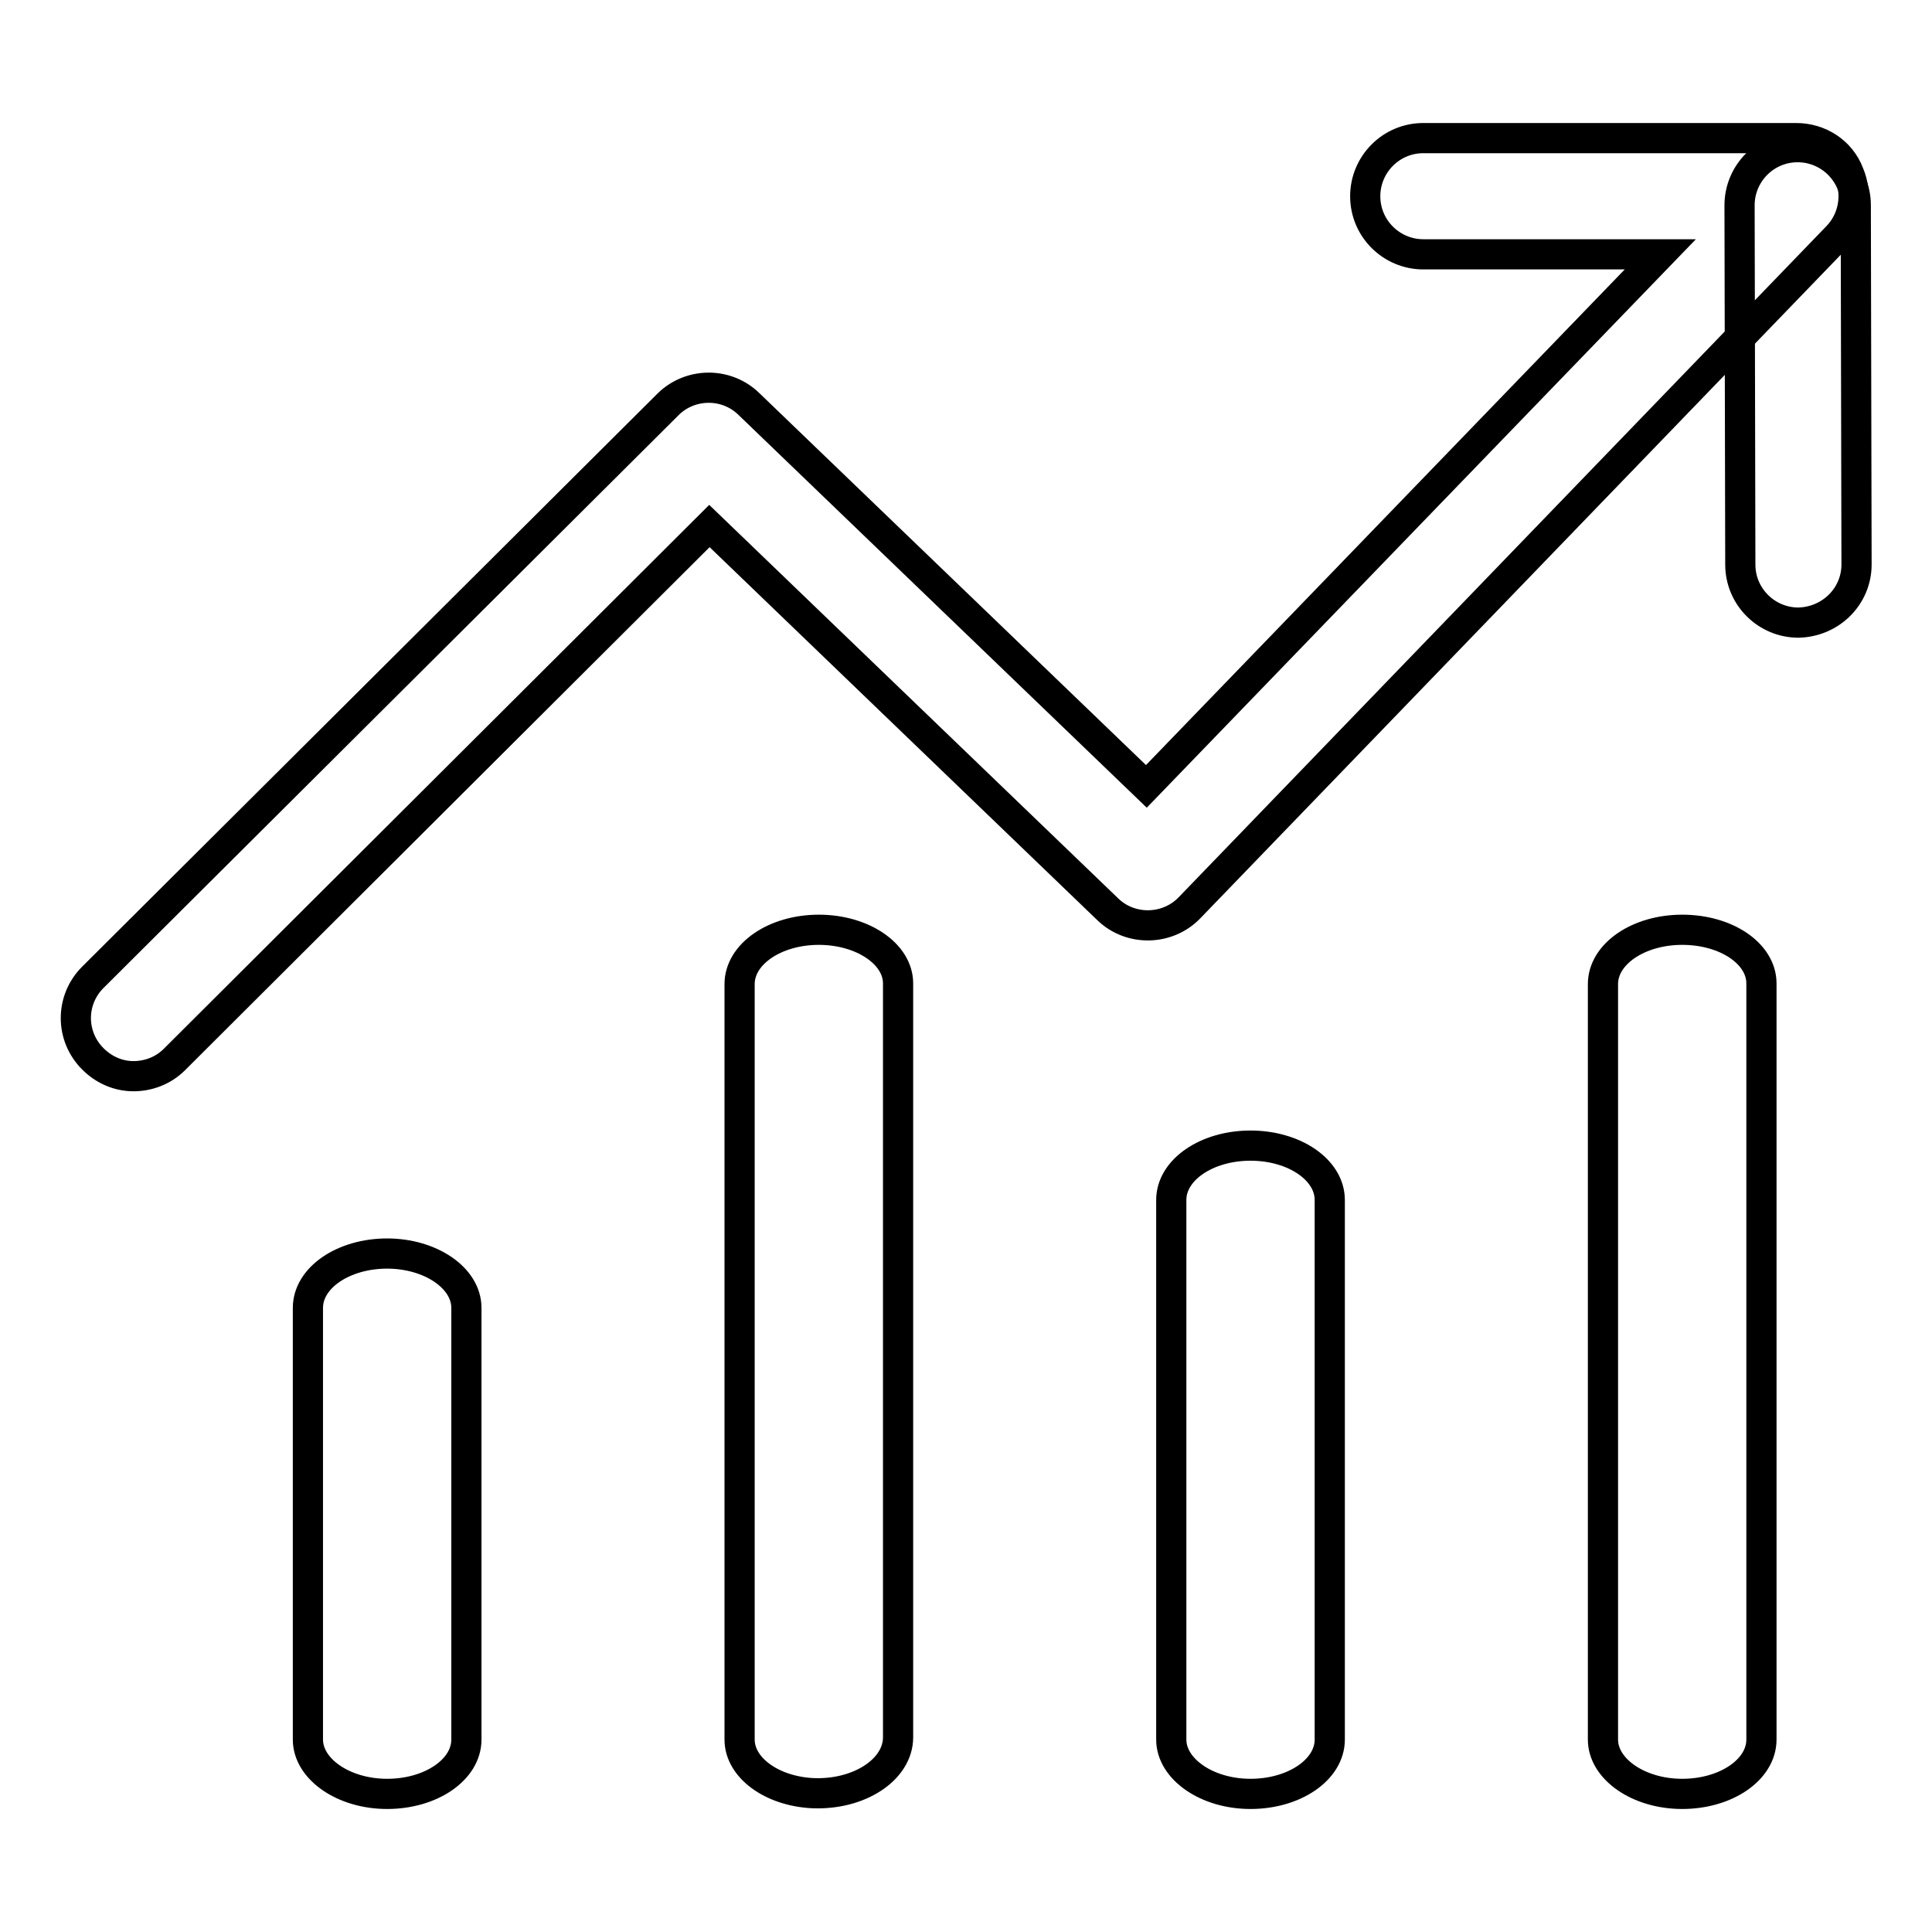
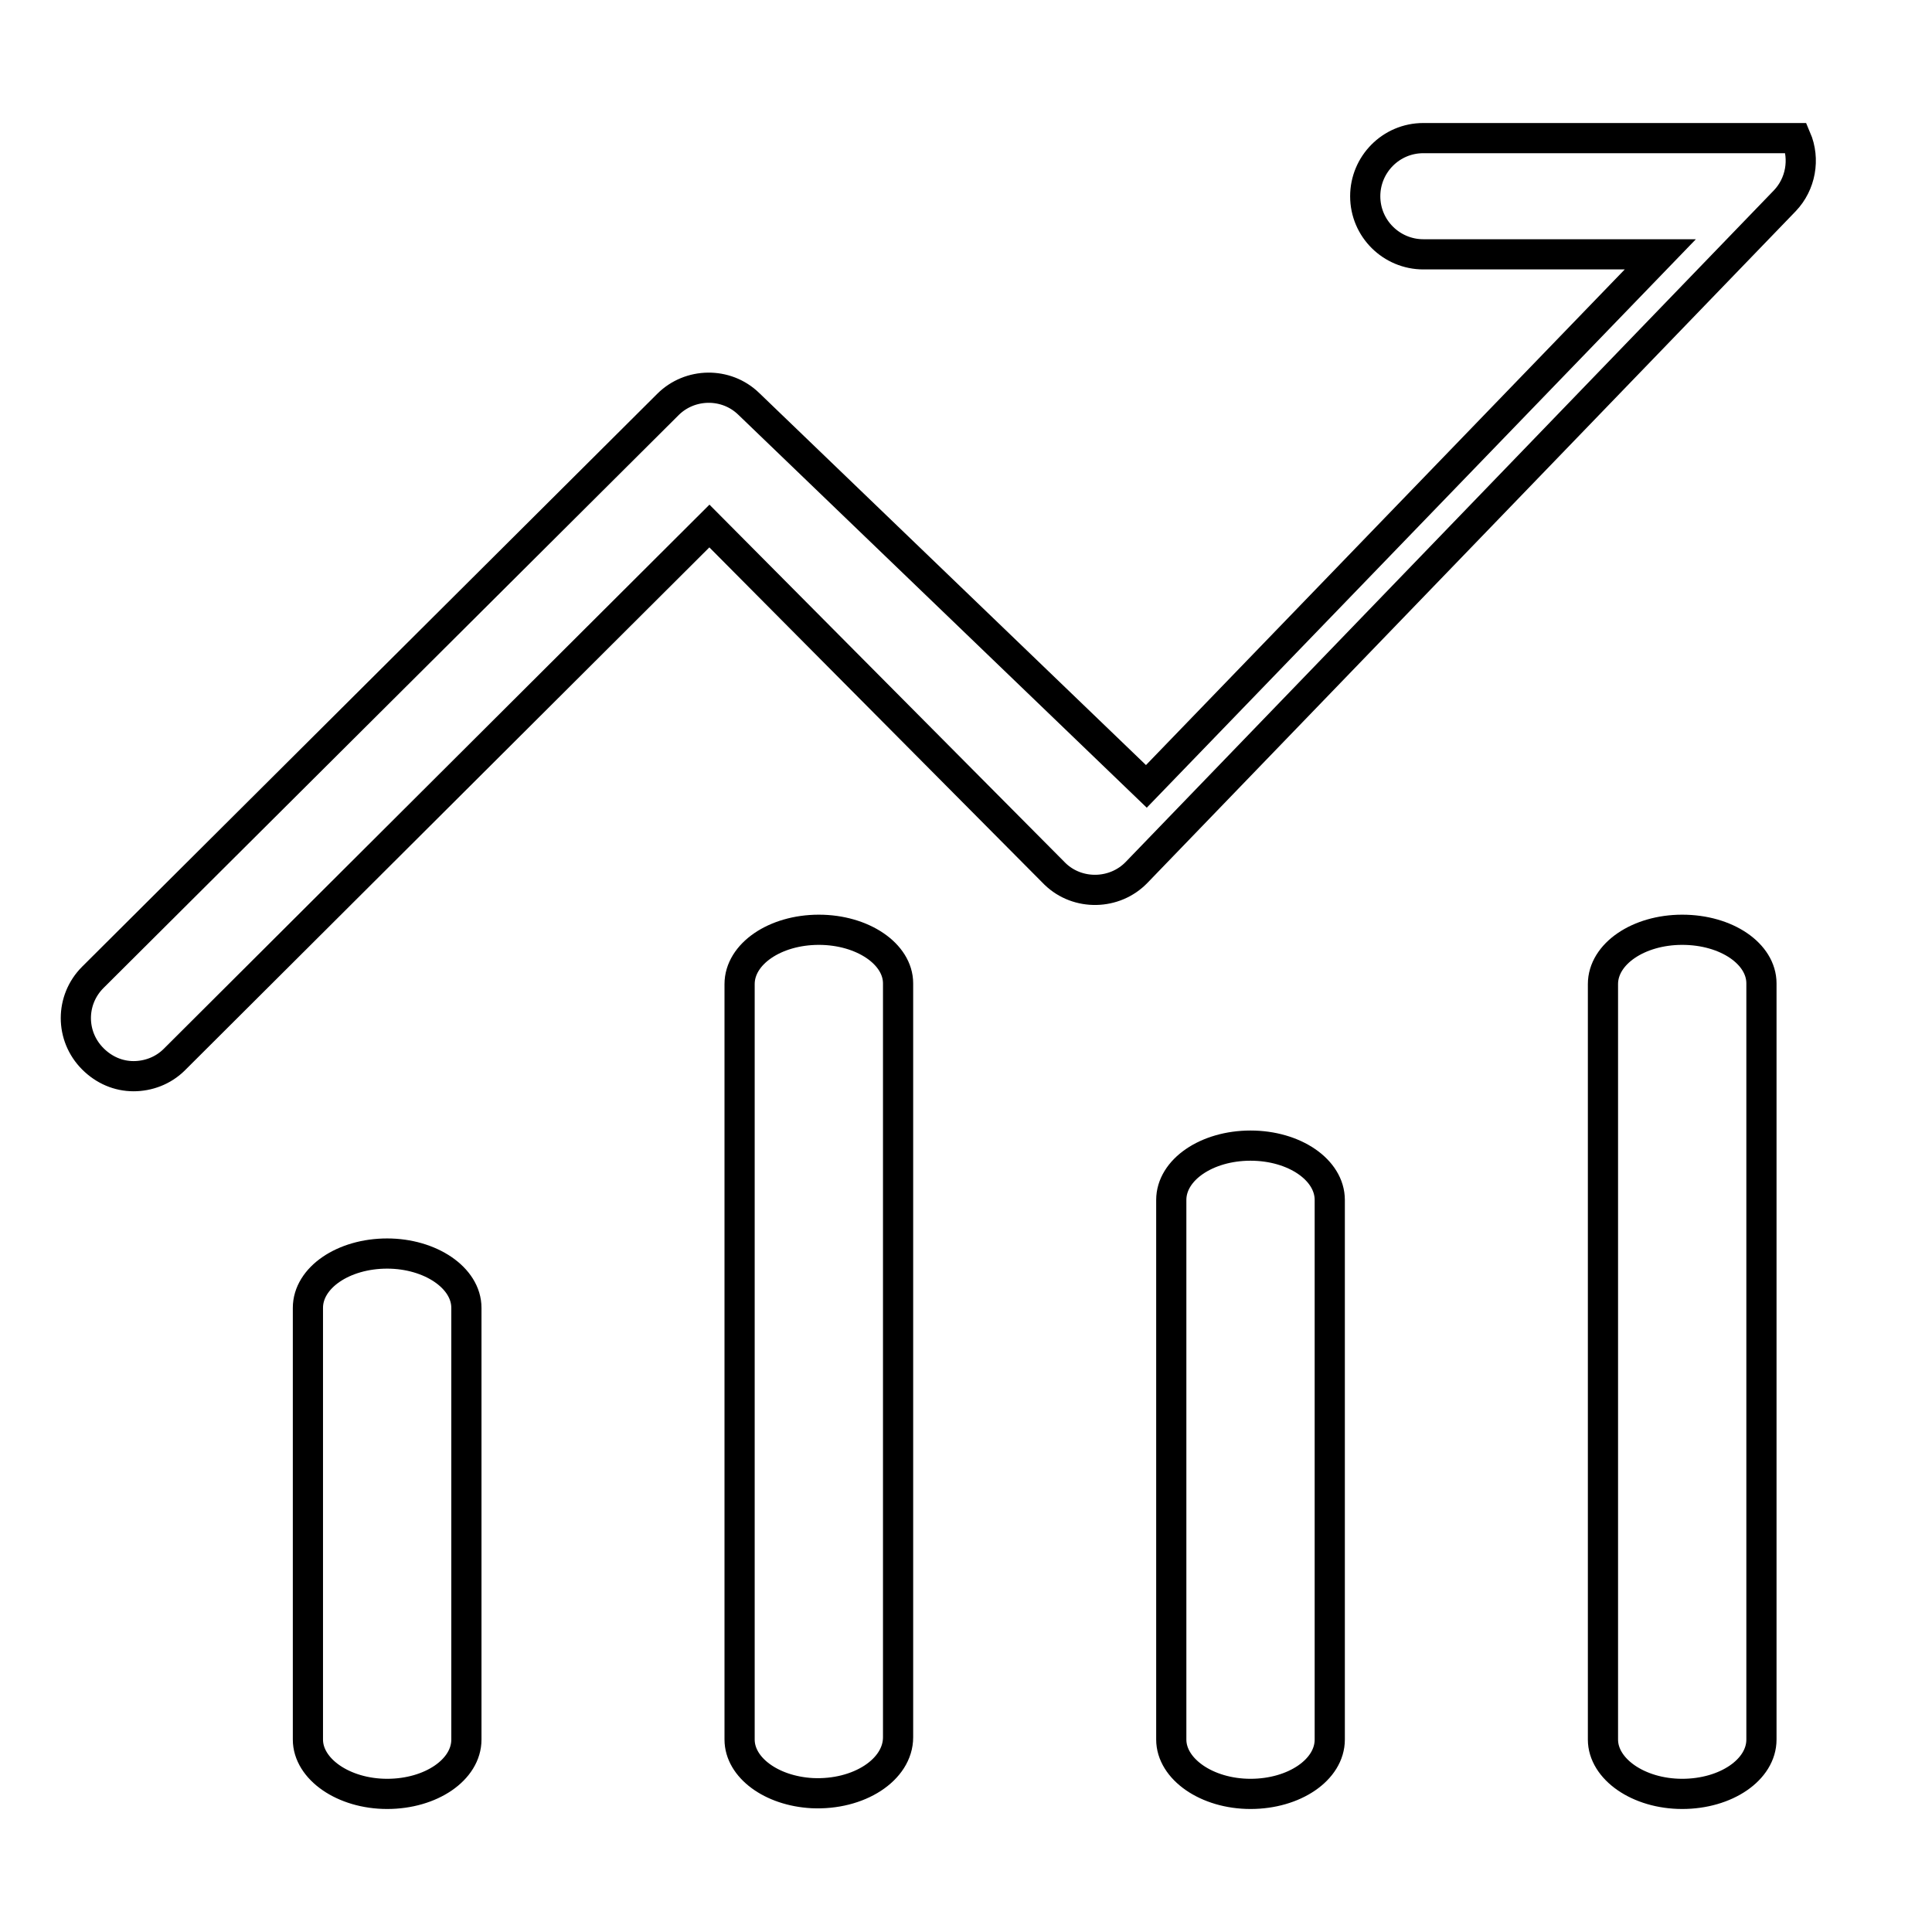
<svg xmlns="http://www.w3.org/2000/svg" version="1.1" x="0px" y="0px" viewBox="0 0 256 256" enable-background="new 0 0 256 256" xml:space="preserve">
  <g>
    <path stroke-width="4" fill-opacity="0" stroke="#000000" d="M108.5,123.2c-5.8,0-10.5,3.2-10.5,7.2v100.1c0,3.7,4.2,6.8,9.6,7.1c6.2,0.3,11.4-3.1,11.4-7.4v-99.9 C119,126.4,114.3,123.2,108.5,123.2z M51.3,166.1c-5.8,0-10.5,3.2-10.5,7.2v57.2c0,3.9,4.7,7.2,10.5,7.2s10.5-3.2,10.5-7.2v-57.2 C61.8,169.3,57,166.1,51.3,166.1z M165.7,151.8c-5.8,0-10.5,3.2-10.5,7.2v71.5c0,3.9,4.7,7.2,10.5,7.2c5.8,0,10.5-3.2,10.5-7.2 v-71.5C176.2,155,171.5,151.8,165.7,151.8z M222.9,123.2c-5.8,0-10.5,3.2-10.5,7.2v100.1c0,3.9,4.7,7.2,10.5,7.2 c5.8,0,10.5-3.2,10.5-7.2V130.3C233.4,126.4,228.8,123.2,222.9,123.2z" />
-     <path stroke-width="4" fill-opacity="0" stroke="#000000" d="M17.7,142.6c-2,0-3.9-0.8-5.4-2.3c-3-3-3-7.8,0-10.8l76.2-75.9c2.9-2.9,7.7-3,10.7-0.1l52.7,50.7L220,33.7 h-31.4c-4.2,0-7.7-3.4-7.7-7.7c0-4.2,3.4-7.7,7.7-7.7H238c3.1,0,5.9,1.8,7,4.7c1.2,2.8,0.6,6.1-1.5,8.3l-85.9,89 c-2.9,3-7.8,3.1-10.8,0.2L94,69.7l-70.9,70.7C21.6,141.9,19.6,142.6,17.7,142.6z" />
-     <path stroke-width="4" fill-opacity="0" stroke="#000000" d="M238.3,82.5c-4.2,0-7.7-3.4-7.7-7.7l-0.1-47.6c0-4.2,3.4-7.7,7.7-7.7c4.2,0,7.7,3.4,7.7,7.7l0.1,47.6 C246,79,242.6,82.4,238.3,82.5z" />
+     <path stroke-width="4" fill-opacity="0" stroke="#000000" d="M17.7,142.6c-2,0-3.9-0.8-5.4-2.3c-3-3-3-7.8,0-10.8l76.2-75.9c2.9-2.9,7.7-3,10.7-0.1l52.7,50.7L220,33.7 h-31.4c-4.2,0-7.7-3.4-7.7-7.7c0-4.2,3.4-7.7,7.7-7.7H238c1.2,2.8,0.6,6.1-1.5,8.3l-85.9,89 c-2.9,3-7.8,3.1-10.8,0.2L94,69.7l-70.9,70.7C21.6,141.9,19.6,142.6,17.7,142.6z" />
  </g>
</svg>